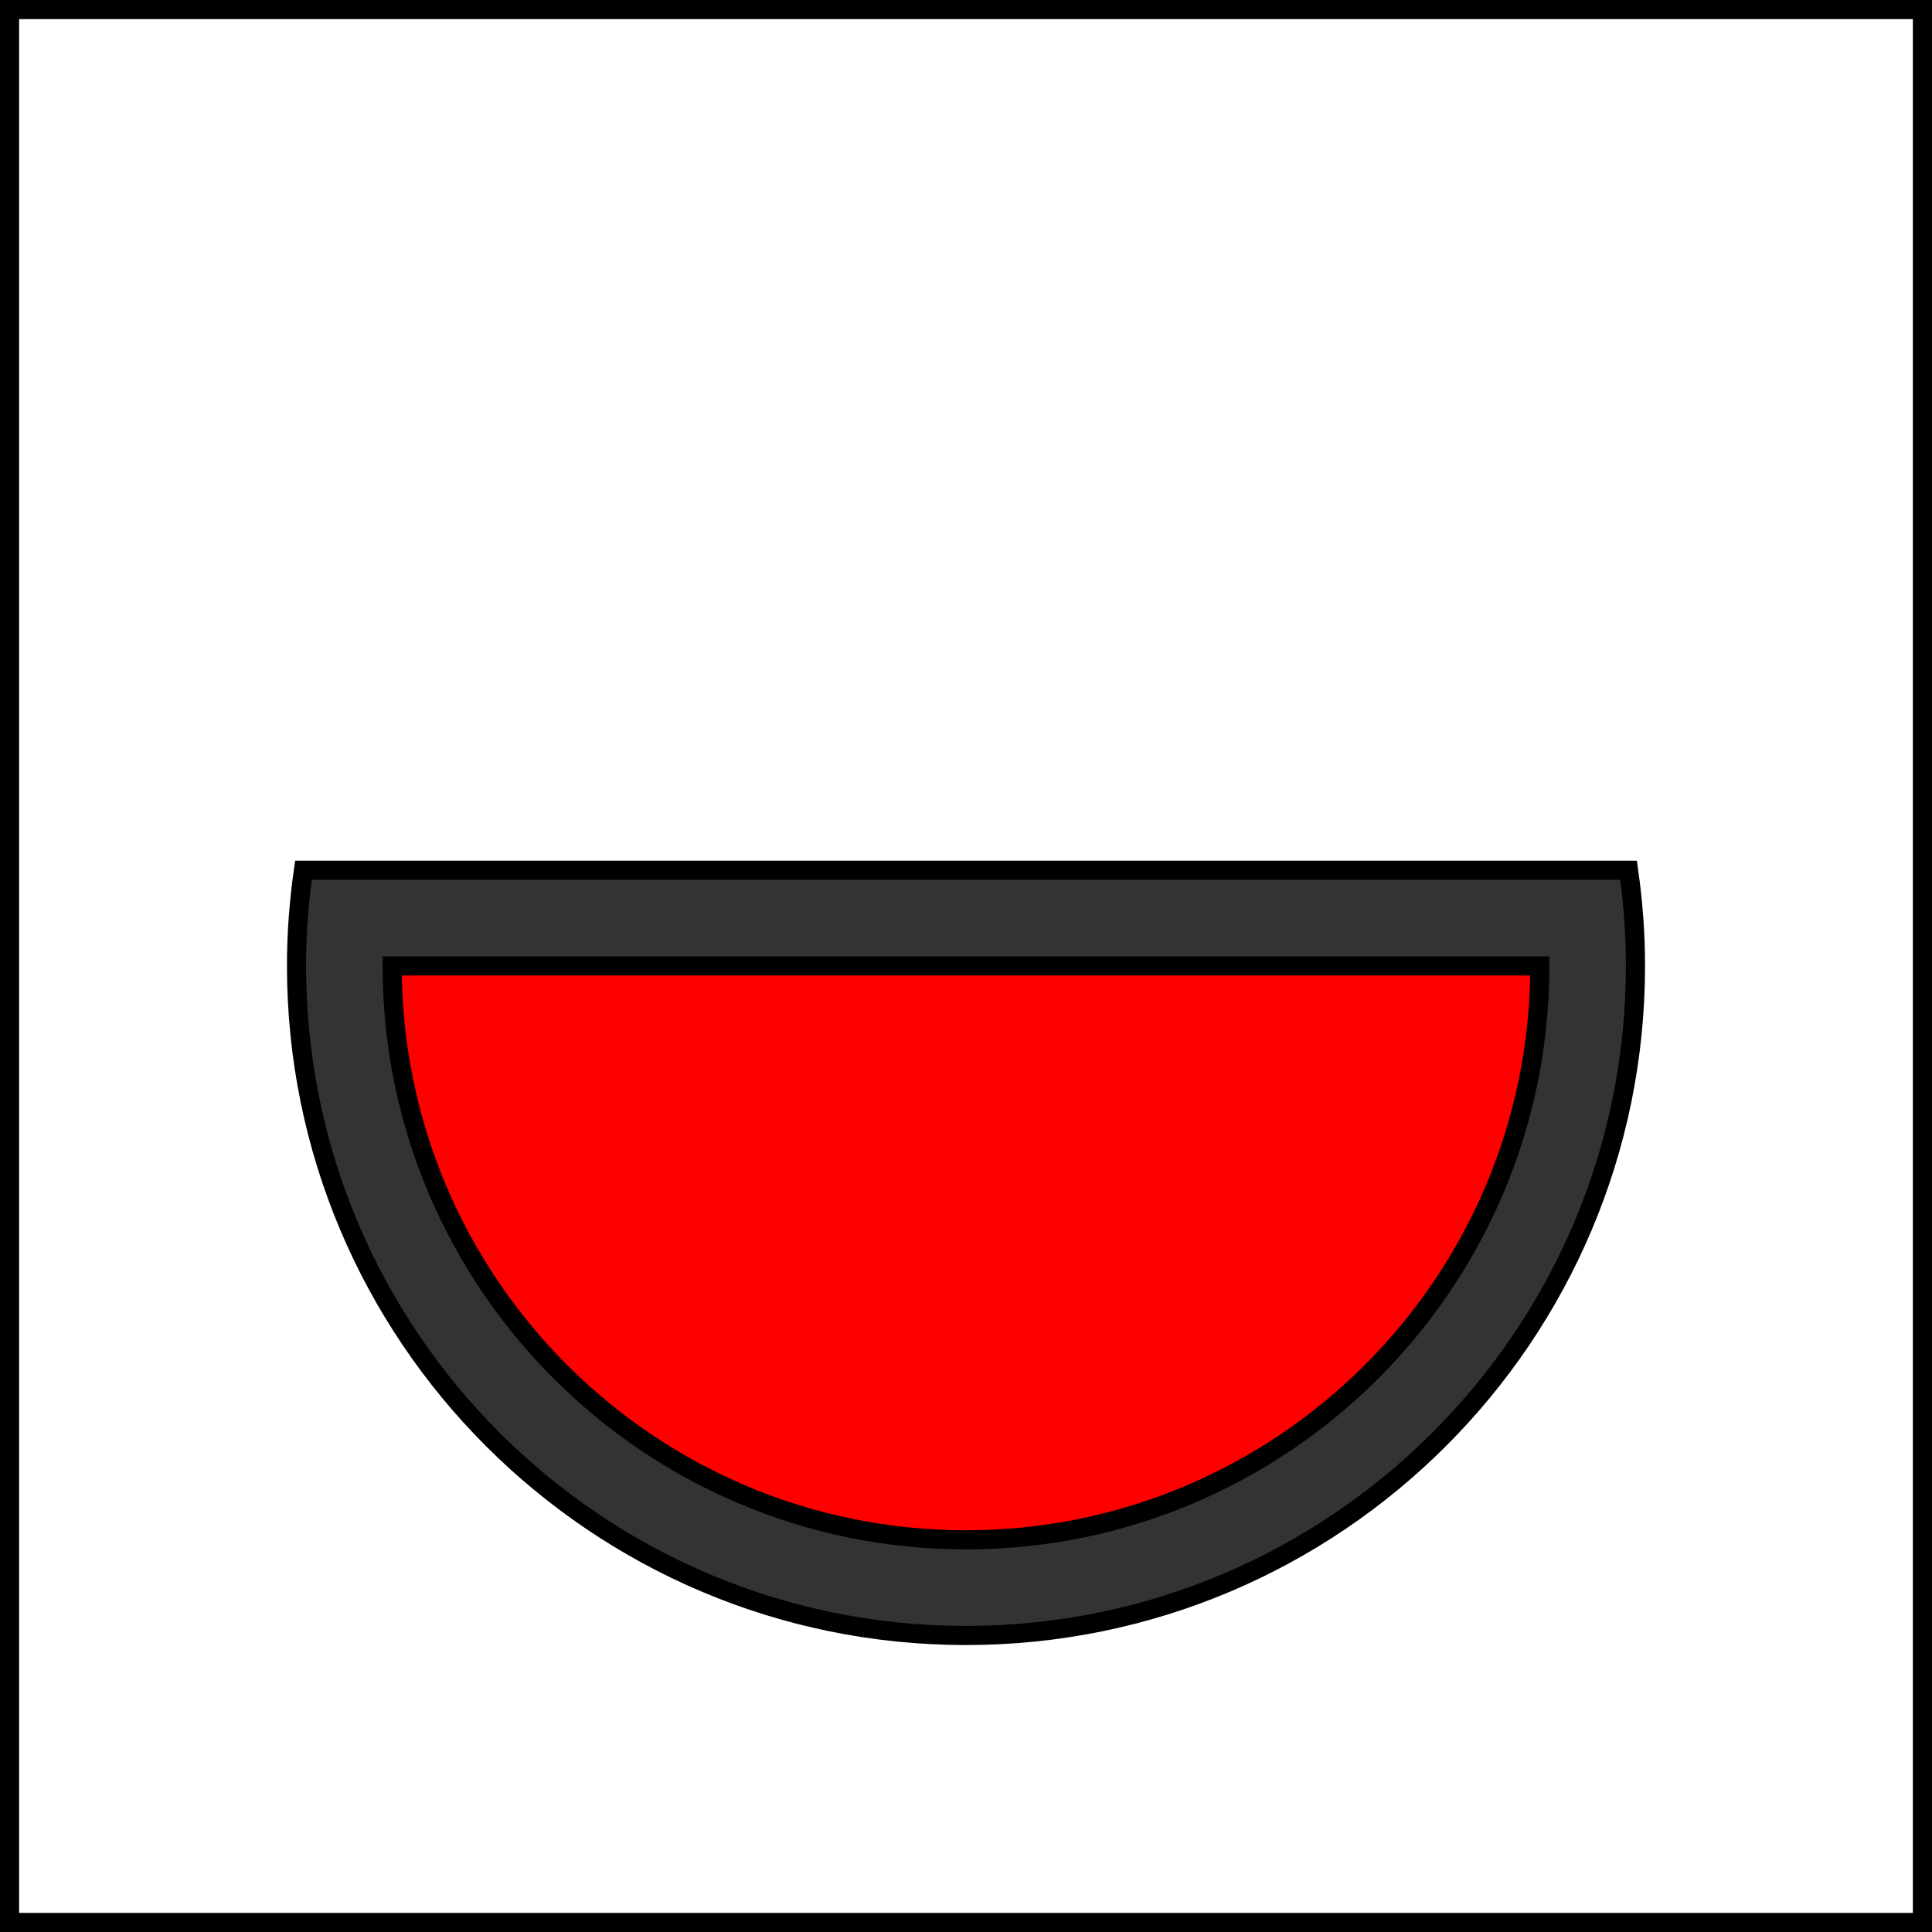
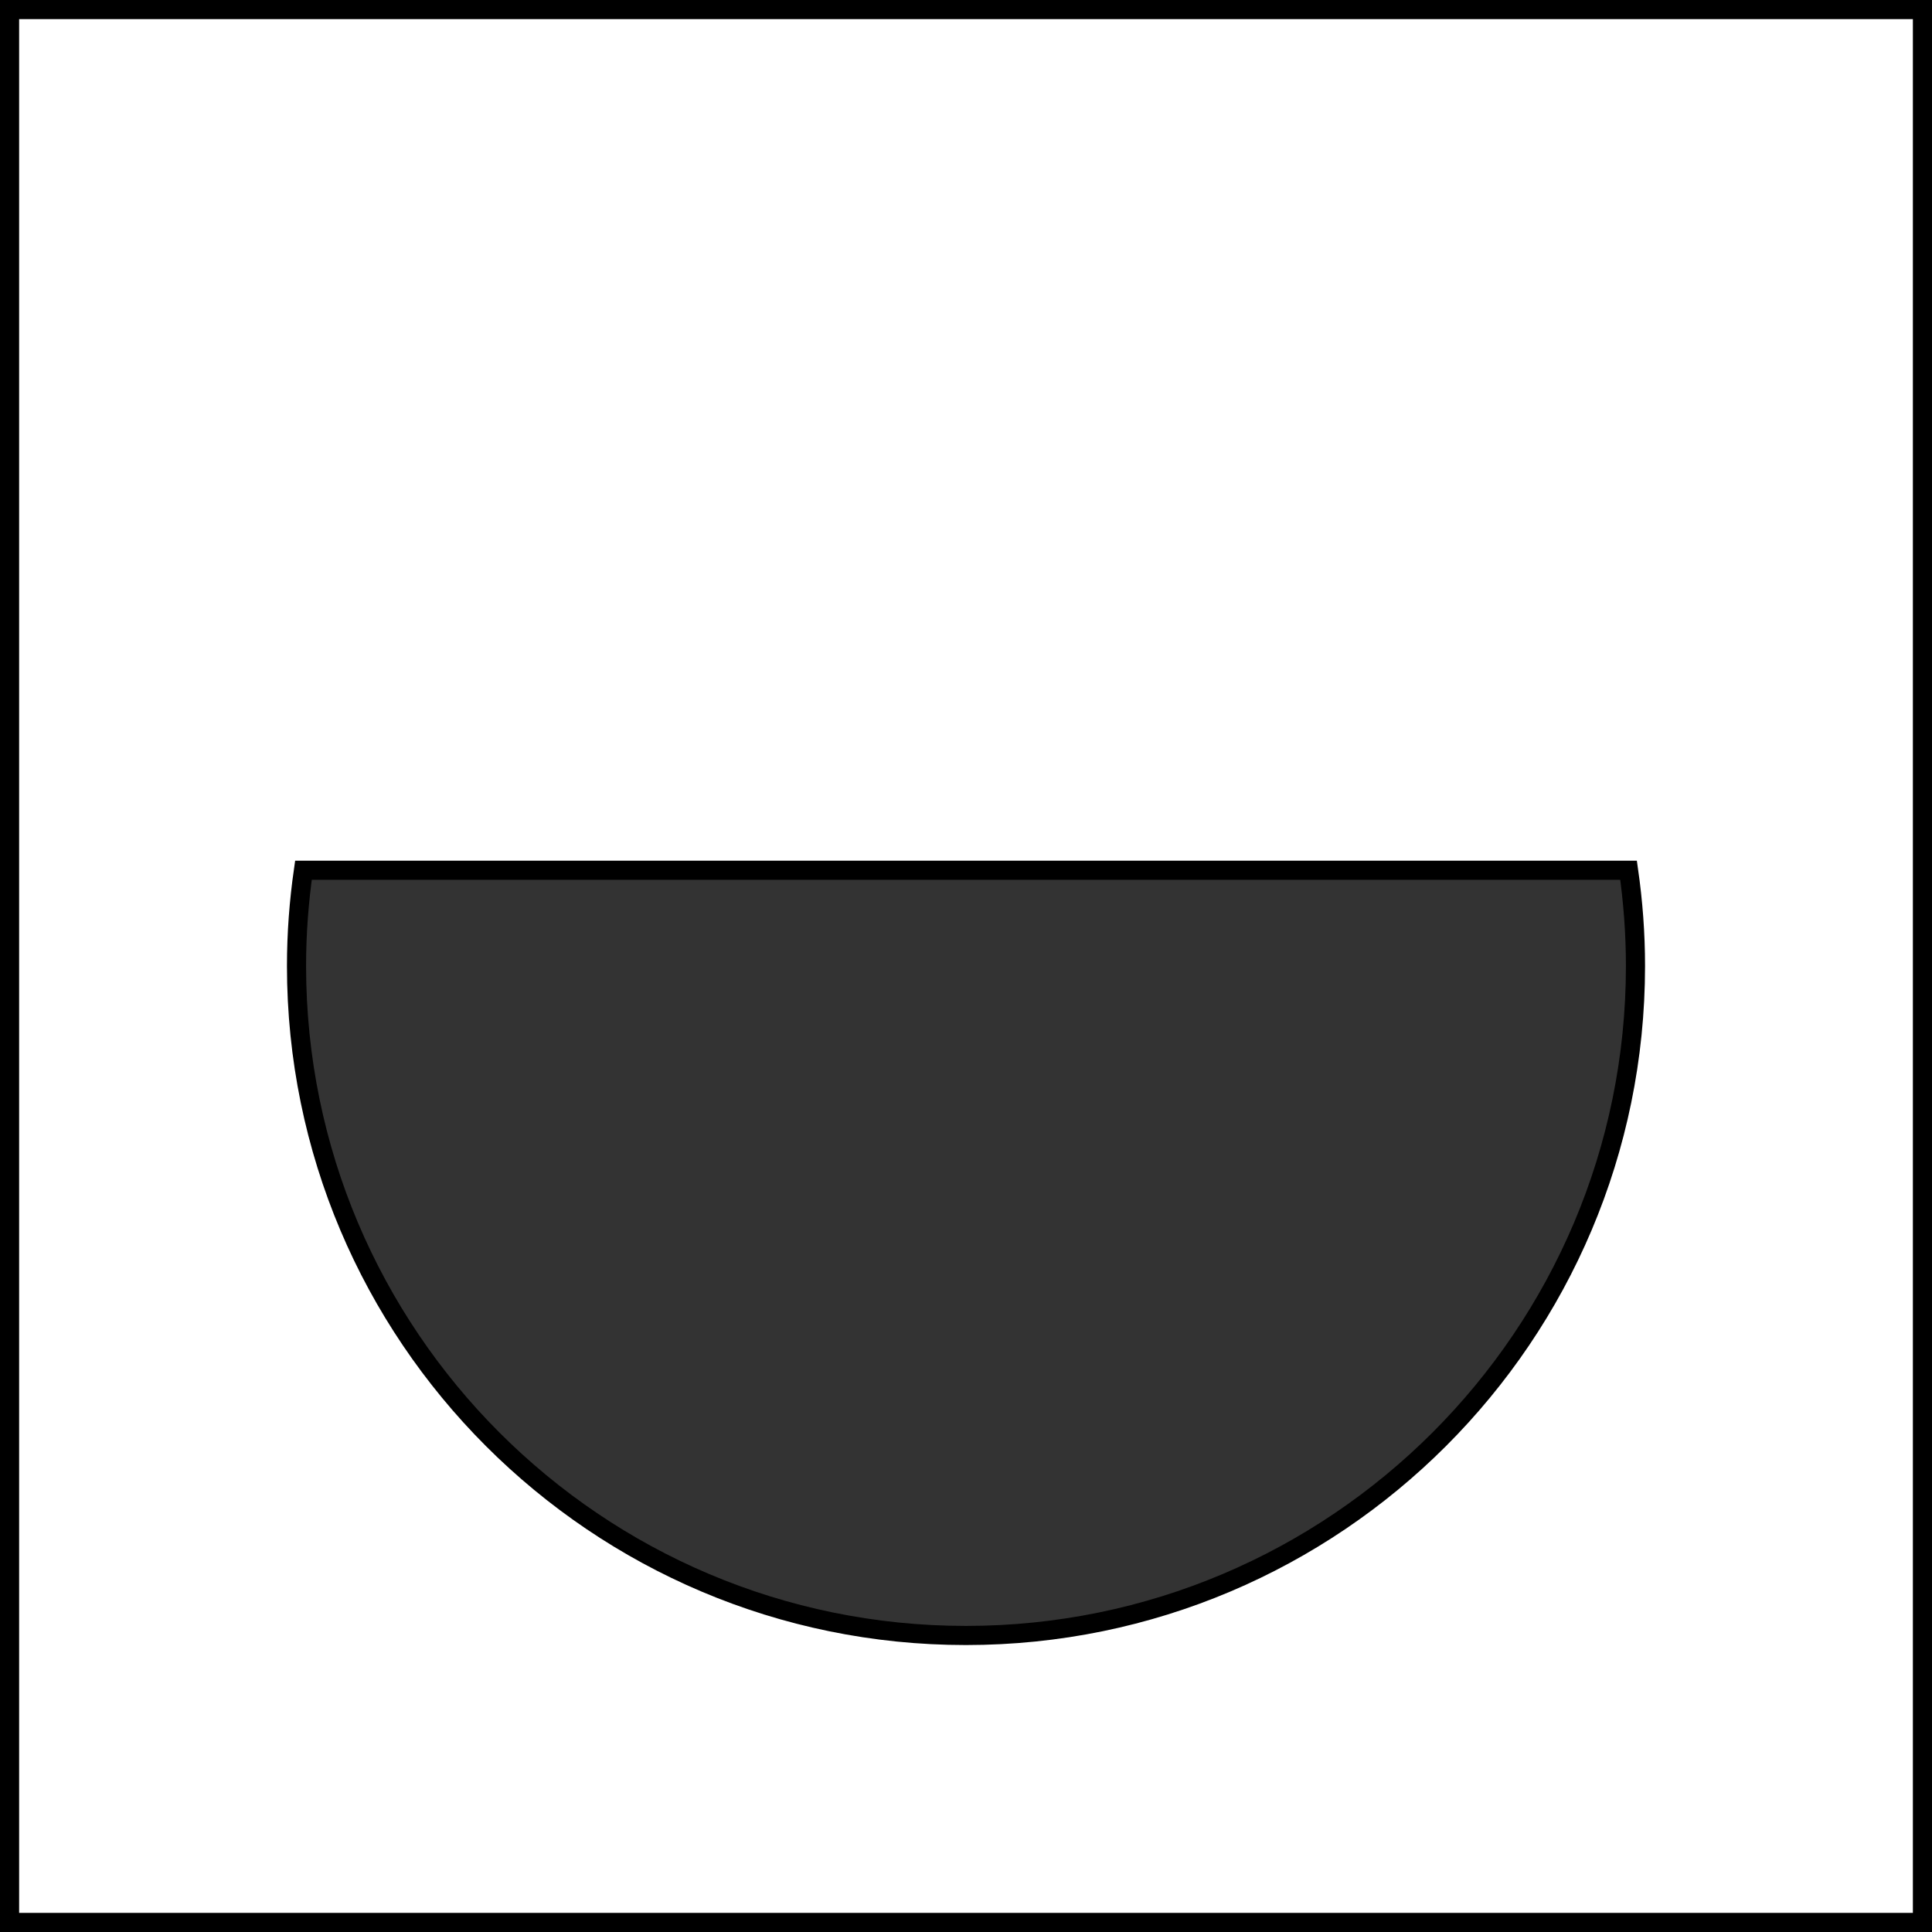
<svg xmlns="http://www.w3.org/2000/svg" xmlns:ns1="http://www.inkscape.org/namespaces/inkscape" xmlns:ns2="http://sodipodi.sourceforge.net/DTD/sodipodi-0.dtd" width="354.331" height="354.331" id="svg2" ns1:label="Pozadí" ns2:version="0.32" ns1:version="0.46" version="1.0" ns2:docname="kct-spring-red.svg" ns1:output_extension="org.inkscape.output.svg.inkscape">
  <rect width="100%" height="100%" fill="#333333" stroke="none" />
  <defs id="defs2385">
    <ns1:perspective ns2:type="inkscape:persp3d" ns1:vp_x="0 : 526.18109 : 1" ns1:vp_y="0 : 1000 : 0" ns1:vp_z="744.09448 : 526.18109 : 1" ns1:persp3d-origin="372.04724 : 350.78739 : 1" id="perspective2391" />
    <ns1:perspective id="perspective7999" ns1:persp3d-origin="372.04724 : 350.78739 : 1" ns1:vp_z="744.09448 : 526.18109 : 1" ns1:vp_y="0 : 1000 : 0" ns1:vp_x="0 : 526.18109 : 1" ns2:type="inkscape:persp3d" />
  </defs>
  <ns2:namedview id="base" pagecolor="#ffffff" bordercolor="#666666" borderopacity="1.0" ns1:pageopacity="0.0" ns1:pageshadow="2" ns1:zoom="0.98994949" ns1:cx="107.11553" ns1:cy="143.71771" ns1:document-units="px" ns1:current-layer="layer1" showgrid="false" units="cm" ns1:showpageshadow="false" ns1:window-width="1024" ns1:window-height="714" ns1:window-x="0" ns1:window-y="27" showguides="true" ns1:guide-bbox="true" />
  <g ns1:label="Vrstva 1" ns1:groupmode="layer" id="layer1">
    <path style="fill:#ffffff;fill-opacity:1;stroke:#000000;stroke-width:3.508;stroke-linecap:butt;stroke-linejoin:miter;stroke-miterlimit:4;stroke-dasharray:none;stroke-opacity:1" d="M 1.754,1.754 L 1.754,352.577 L 352.577,352.577 L 352.577,1.754 L 1.754,1.754 z M 55.651,159.607 L 298.68,159.607 C 299.502,165.34 299.949,171.191 299.949,177.15 C 299.949,244.926 244.926,299.949 177.15,299.949 C 109.373,299.949 54.382,244.926 54.382,177.15 C 54.382,171.191 54.829,165.34 55.651,159.607 z" id="rect2393" />
-     <path style="fill:#ff0000;fill-opacity:1;stroke:#000000;stroke-width:3.508;stroke-linecap:butt;stroke-linejoin:miter;stroke-miterlimit:4;stroke-dasharray:none;stroke-opacity:1" d="M 71.925,177.15 C 71.925,235.244 119.056,282.406 177.15,282.406 C 235.244,282.406 282.406,235.244 282.406,177.15 L 71.925,177.15 z" id="path8005" />
  </g>
</svg>